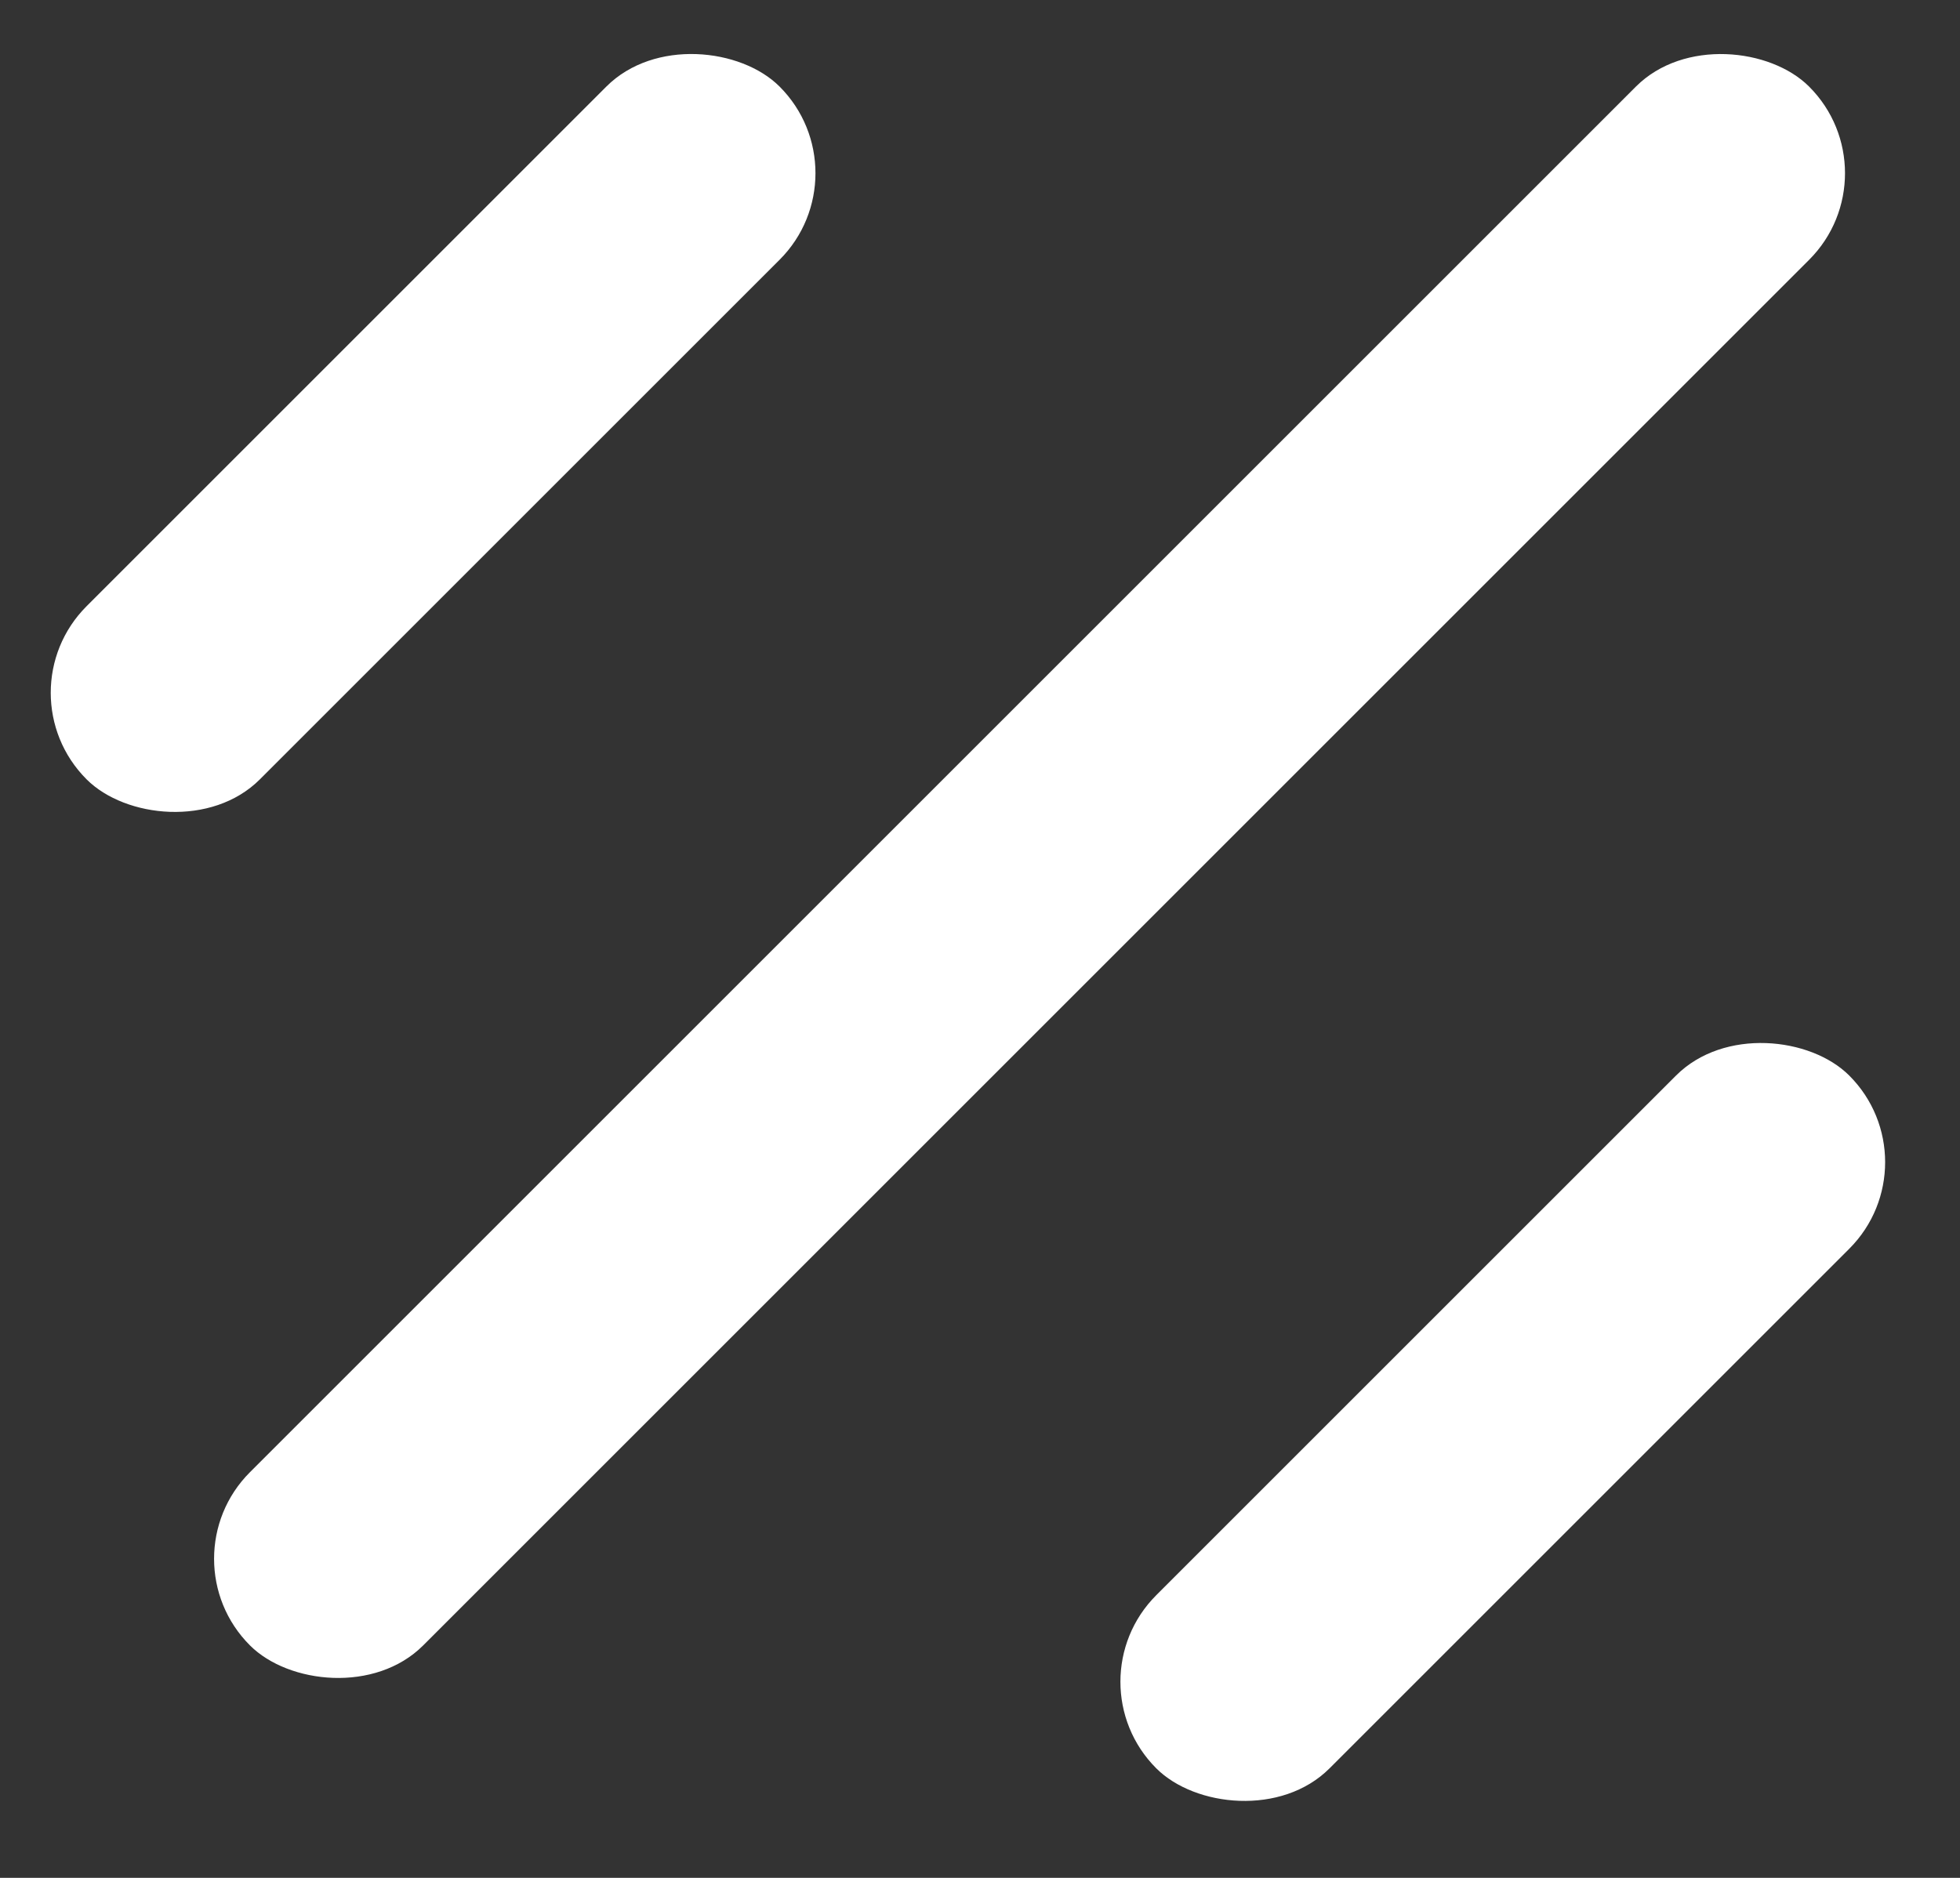
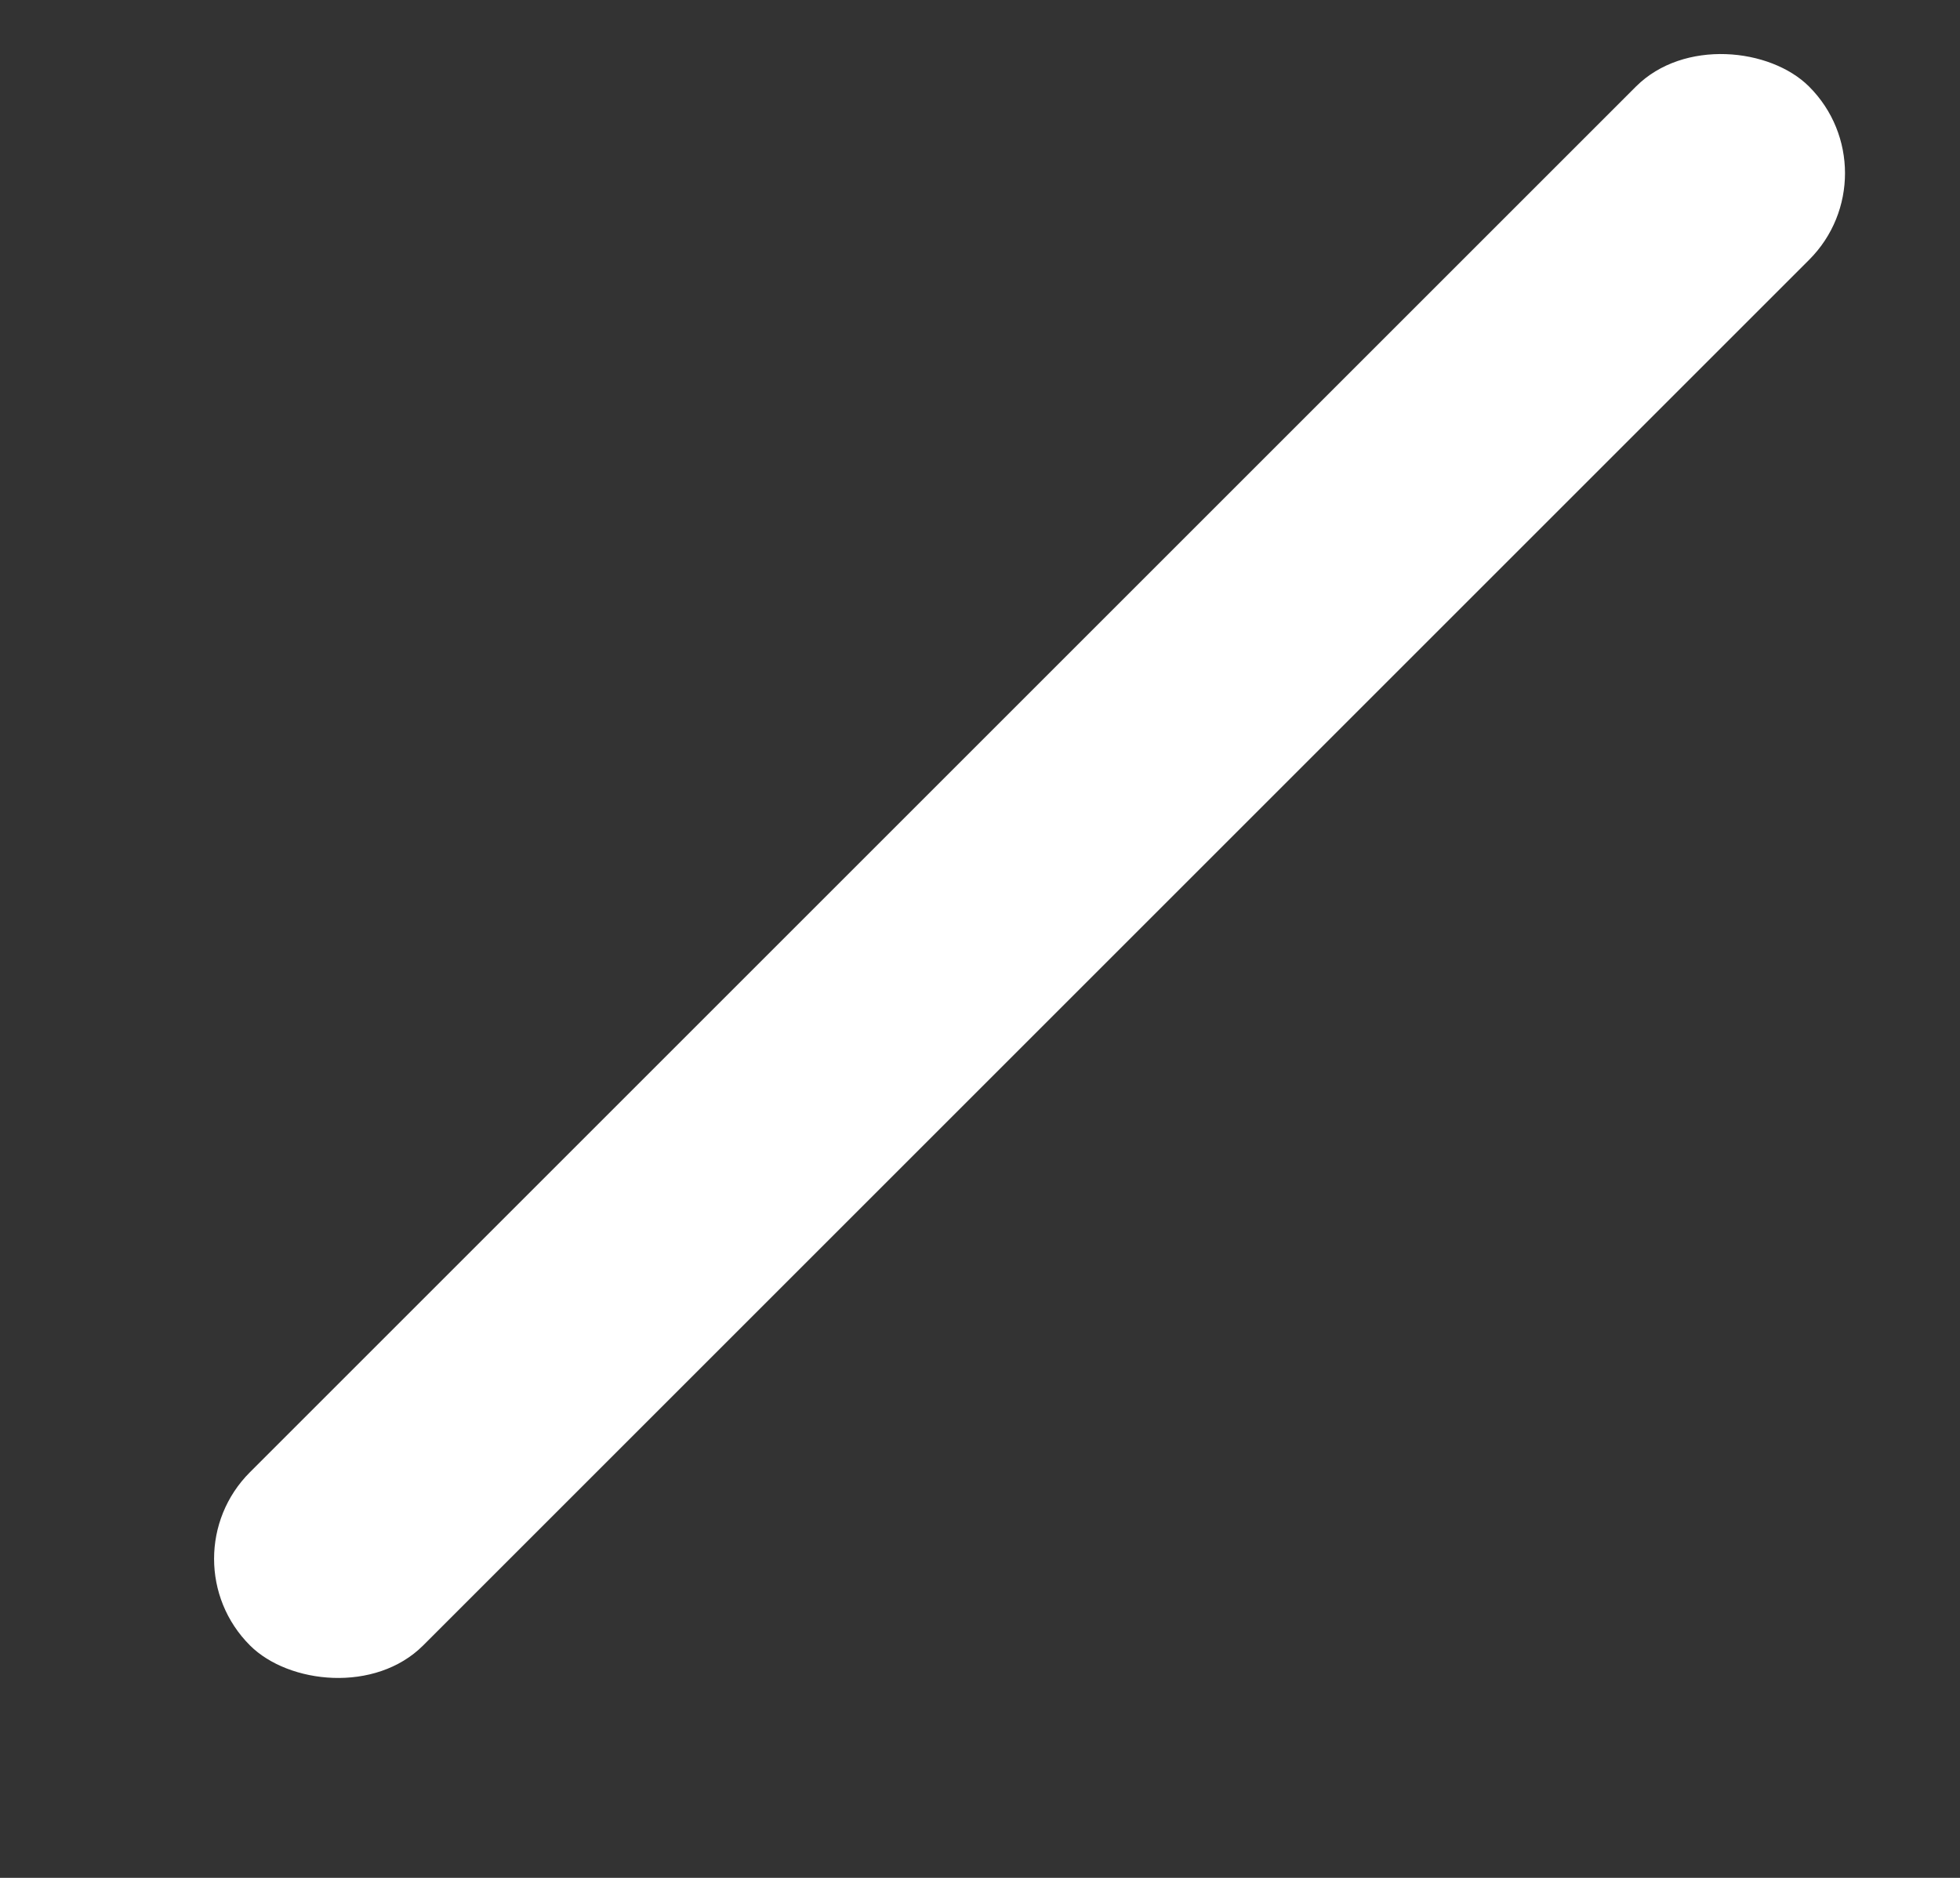
<svg xmlns="http://www.w3.org/2000/svg" width="24" height="23" viewBox="0 0 24 23" fill="none">
  <rect x="0" y="0" width="24" height="23" fill="#333333" stroke="none" />
  <rect x="2" y="19.092" width="27" height="3" rx="1.5" transform="rotate(-45 2 19.092)" fill="white" />
-   <rect y="8.485" width="12" height="3" rx="1.5" transform="rotate(-45 0 8.485)" fill="white" />
-   <rect x="13.098" y="20.598" width="12" height="3" rx="1.5" transform="rotate(-45 13.098 20.598)" fill="white" />
</svg>